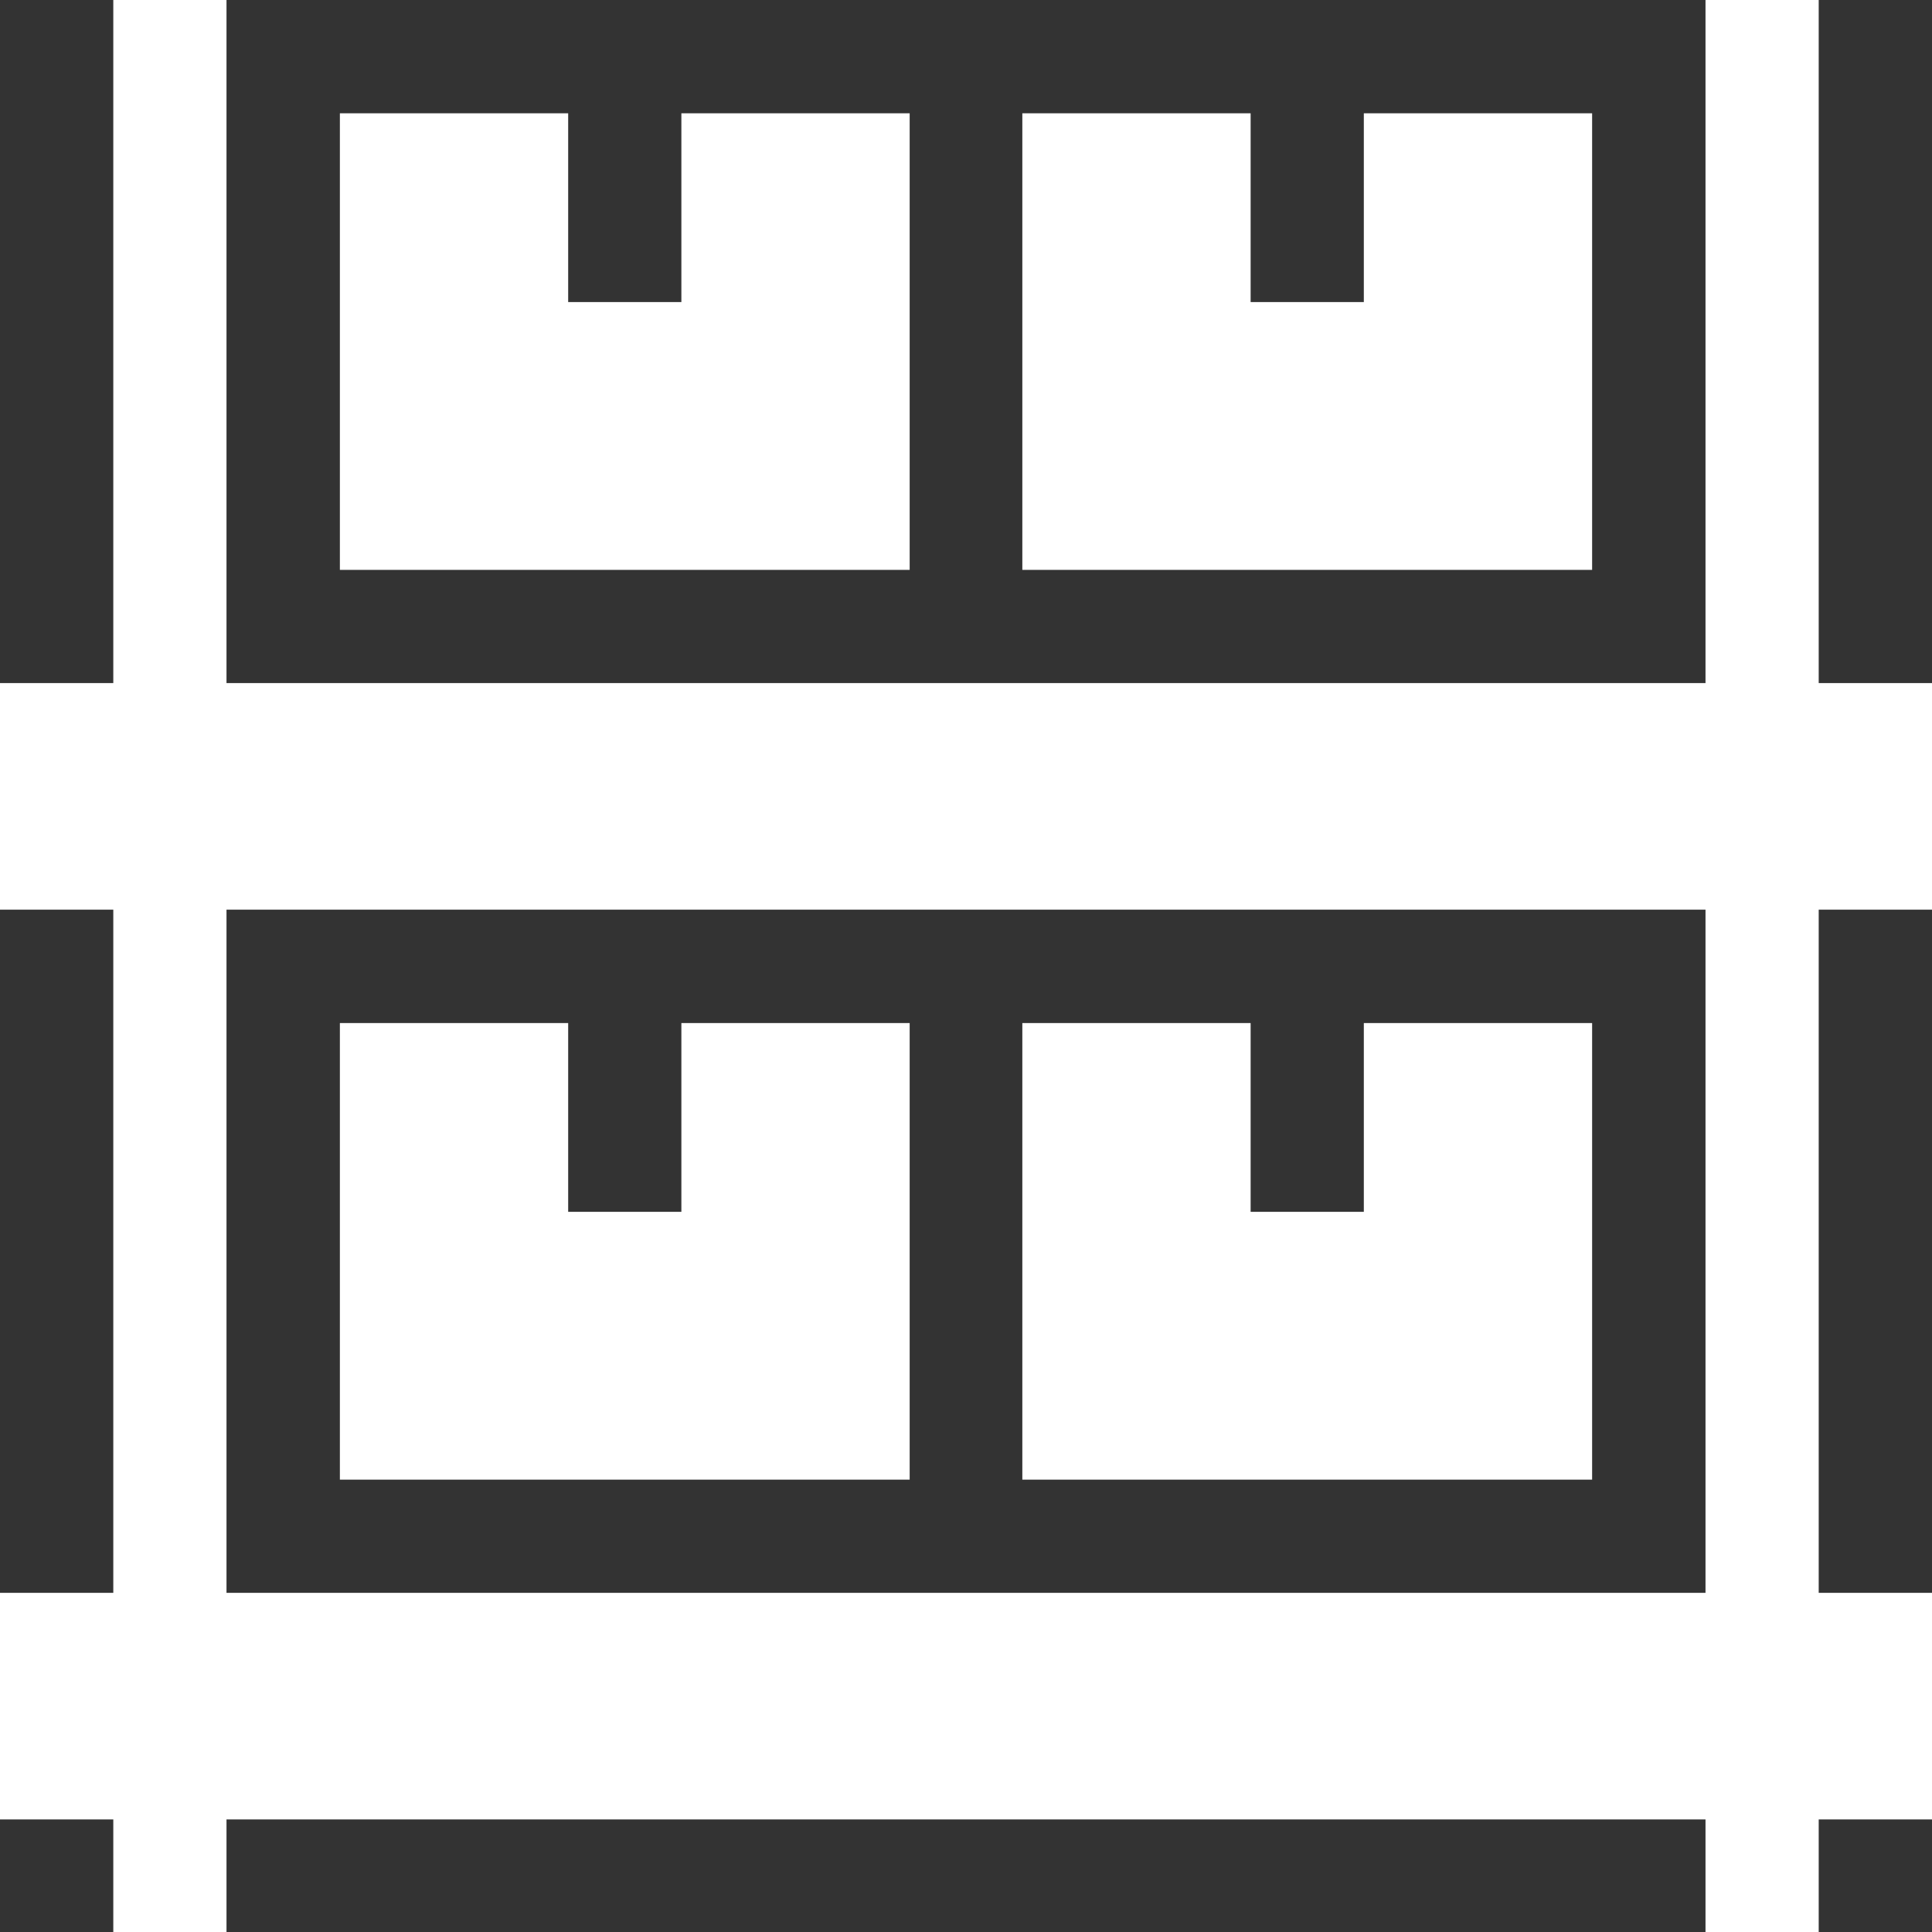
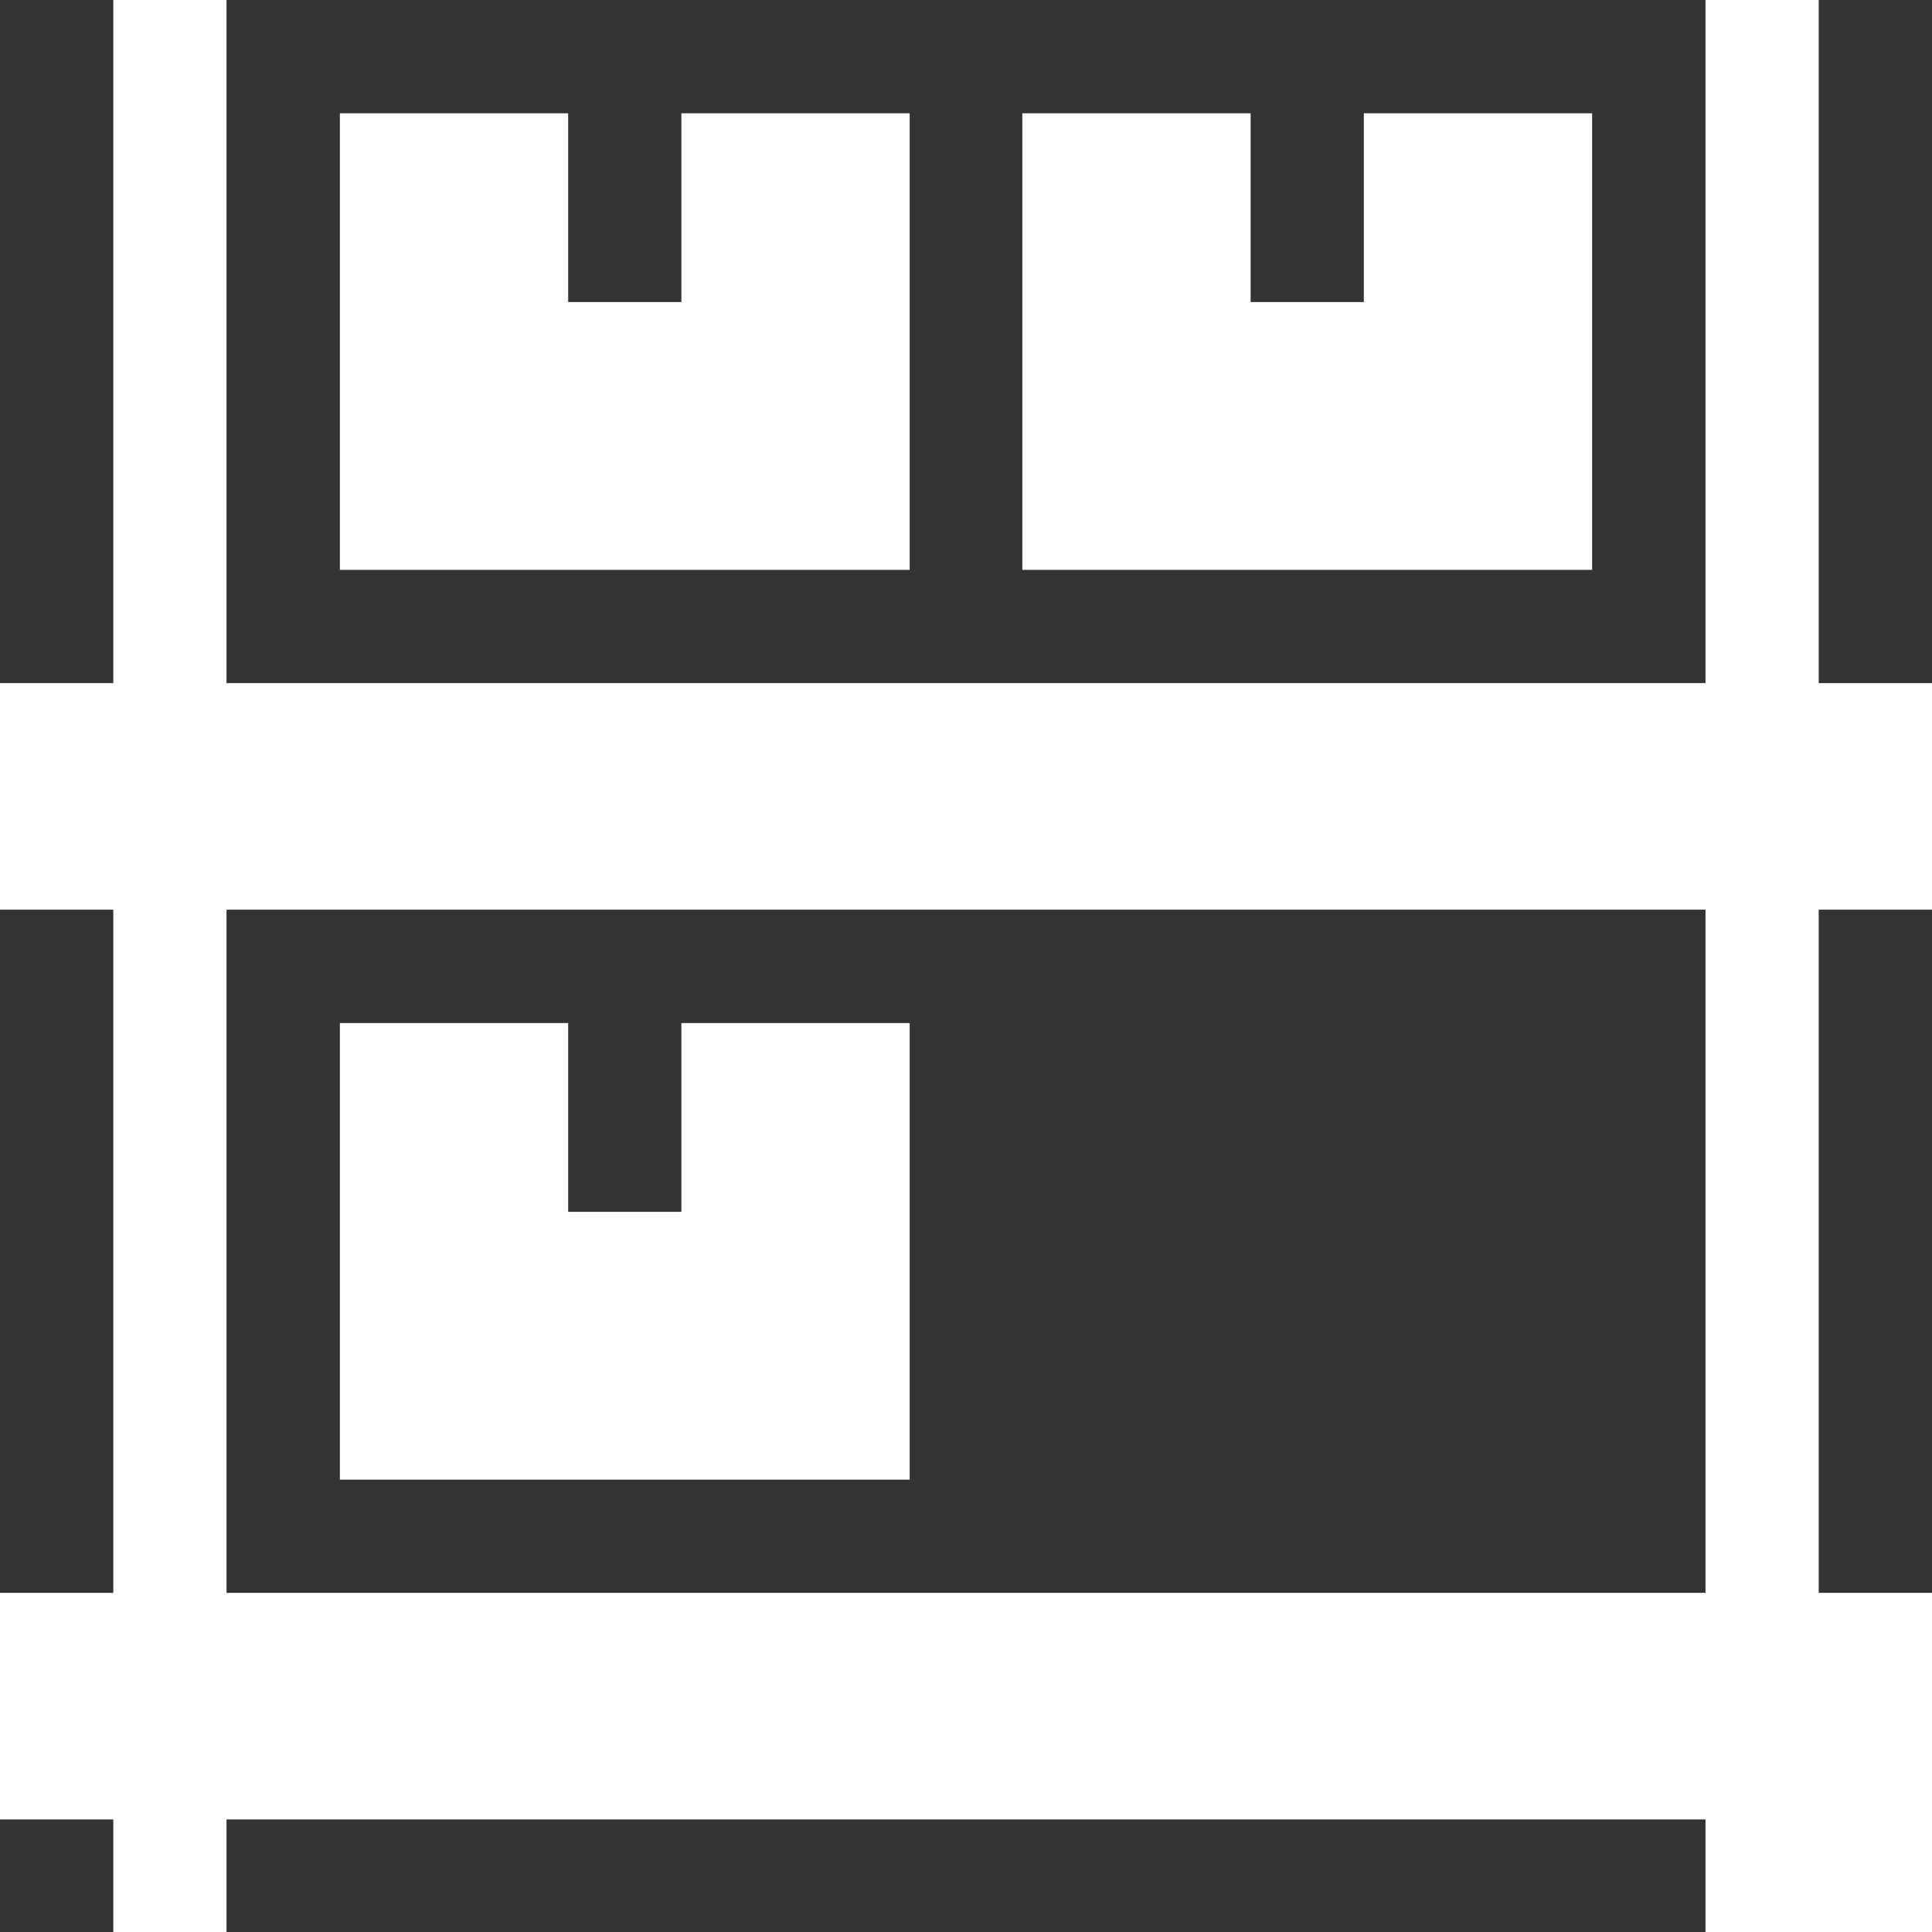
<svg xmlns="http://www.w3.org/2000/svg" version="1.1" id="Capa_1" x="0px" y="0px" viewBox="0 0 512 512" style="enable-background:new 0 0 512 512;" xml:space="preserve" width="512px" height="512px">
  <rect x="0" y="0" width="512" height="512" fill="#333333" stroke="none" />
  <g>
    <g>
      <polygon points="180.572,271.12 180.572,321.148 150.572,321.148 150.572,271.12 90.072,271.12 90.072,392.12 241.072,392.12     241.072,271.12   " fill="#FFFFFF" />
    </g>
  </g>
  <g>
    <g>
-       <polygon points="361.428,271.12 361.428,321.148 331.428,321.148 331.428,271.12 270.928,271.12 270.928,392.12 421.928,392.12     421.928,271.12   " fill="#FFFFFF" />
-     </g>
+       </g>
  </g>
  <g>
    <g>
      <polygon points="180.572,30.024 180.572,80.051 150.572,80.051 150.572,30.024 90.072,30.024 90.072,151.024 241.072,151.024     241.072,30.024   " fill="#FFFFFF" />
    </g>
  </g>
  <g>
    <g>
      <polygon points="361.428,30.024 361.428,80.051 331.428,80.051 331.428,30.024 270.928,30.024 270.928,151.024 421.928,151.024     421.928,30.024   " fill="#FFFFFF" />
    </g>
  </g>
  <g>
    <g>
-       <path d="M512,241.072v-60.048h-30h-0.023V0h-30v181.023H60.025V0h-30v181.023H30H0v60.048h30.025V422.12H30H0v60.048h30.025V512    h30v-29.832h391.952V512h30v-29.832H512V422.12h-30h-0.023V241.072H512z M451.977,422.12H60.025V241.072h391.952V422.12z" fill="#FFFFFF" />
+       <path d="M512,241.072v-60.048h-30h-0.023V0h-30v181.023H60.025V0h-30v181.023H30H0v60.048h30.025V422.12H30H0v60.048h30.025V512    h30v-29.832h391.952V512h30H512V422.12h-30h-0.023V241.072H512z M451.977,422.12H60.025V241.072h391.952V422.12z" fill="#FFFFFF" />
    </g>
  </g>
  <g>
</g>
  <g>
</g>
  <g>
</g>
  <g>
</g>
  <g>
</g>
  <g>
</g>
  <g>
</g>
  <g>
</g>
  <g>
</g>
  <g>
</g>
  <g>
</g>
  <g>
</g>
  <g>
</g>
  <g>
</g>
  <g>
</g>
</svg>